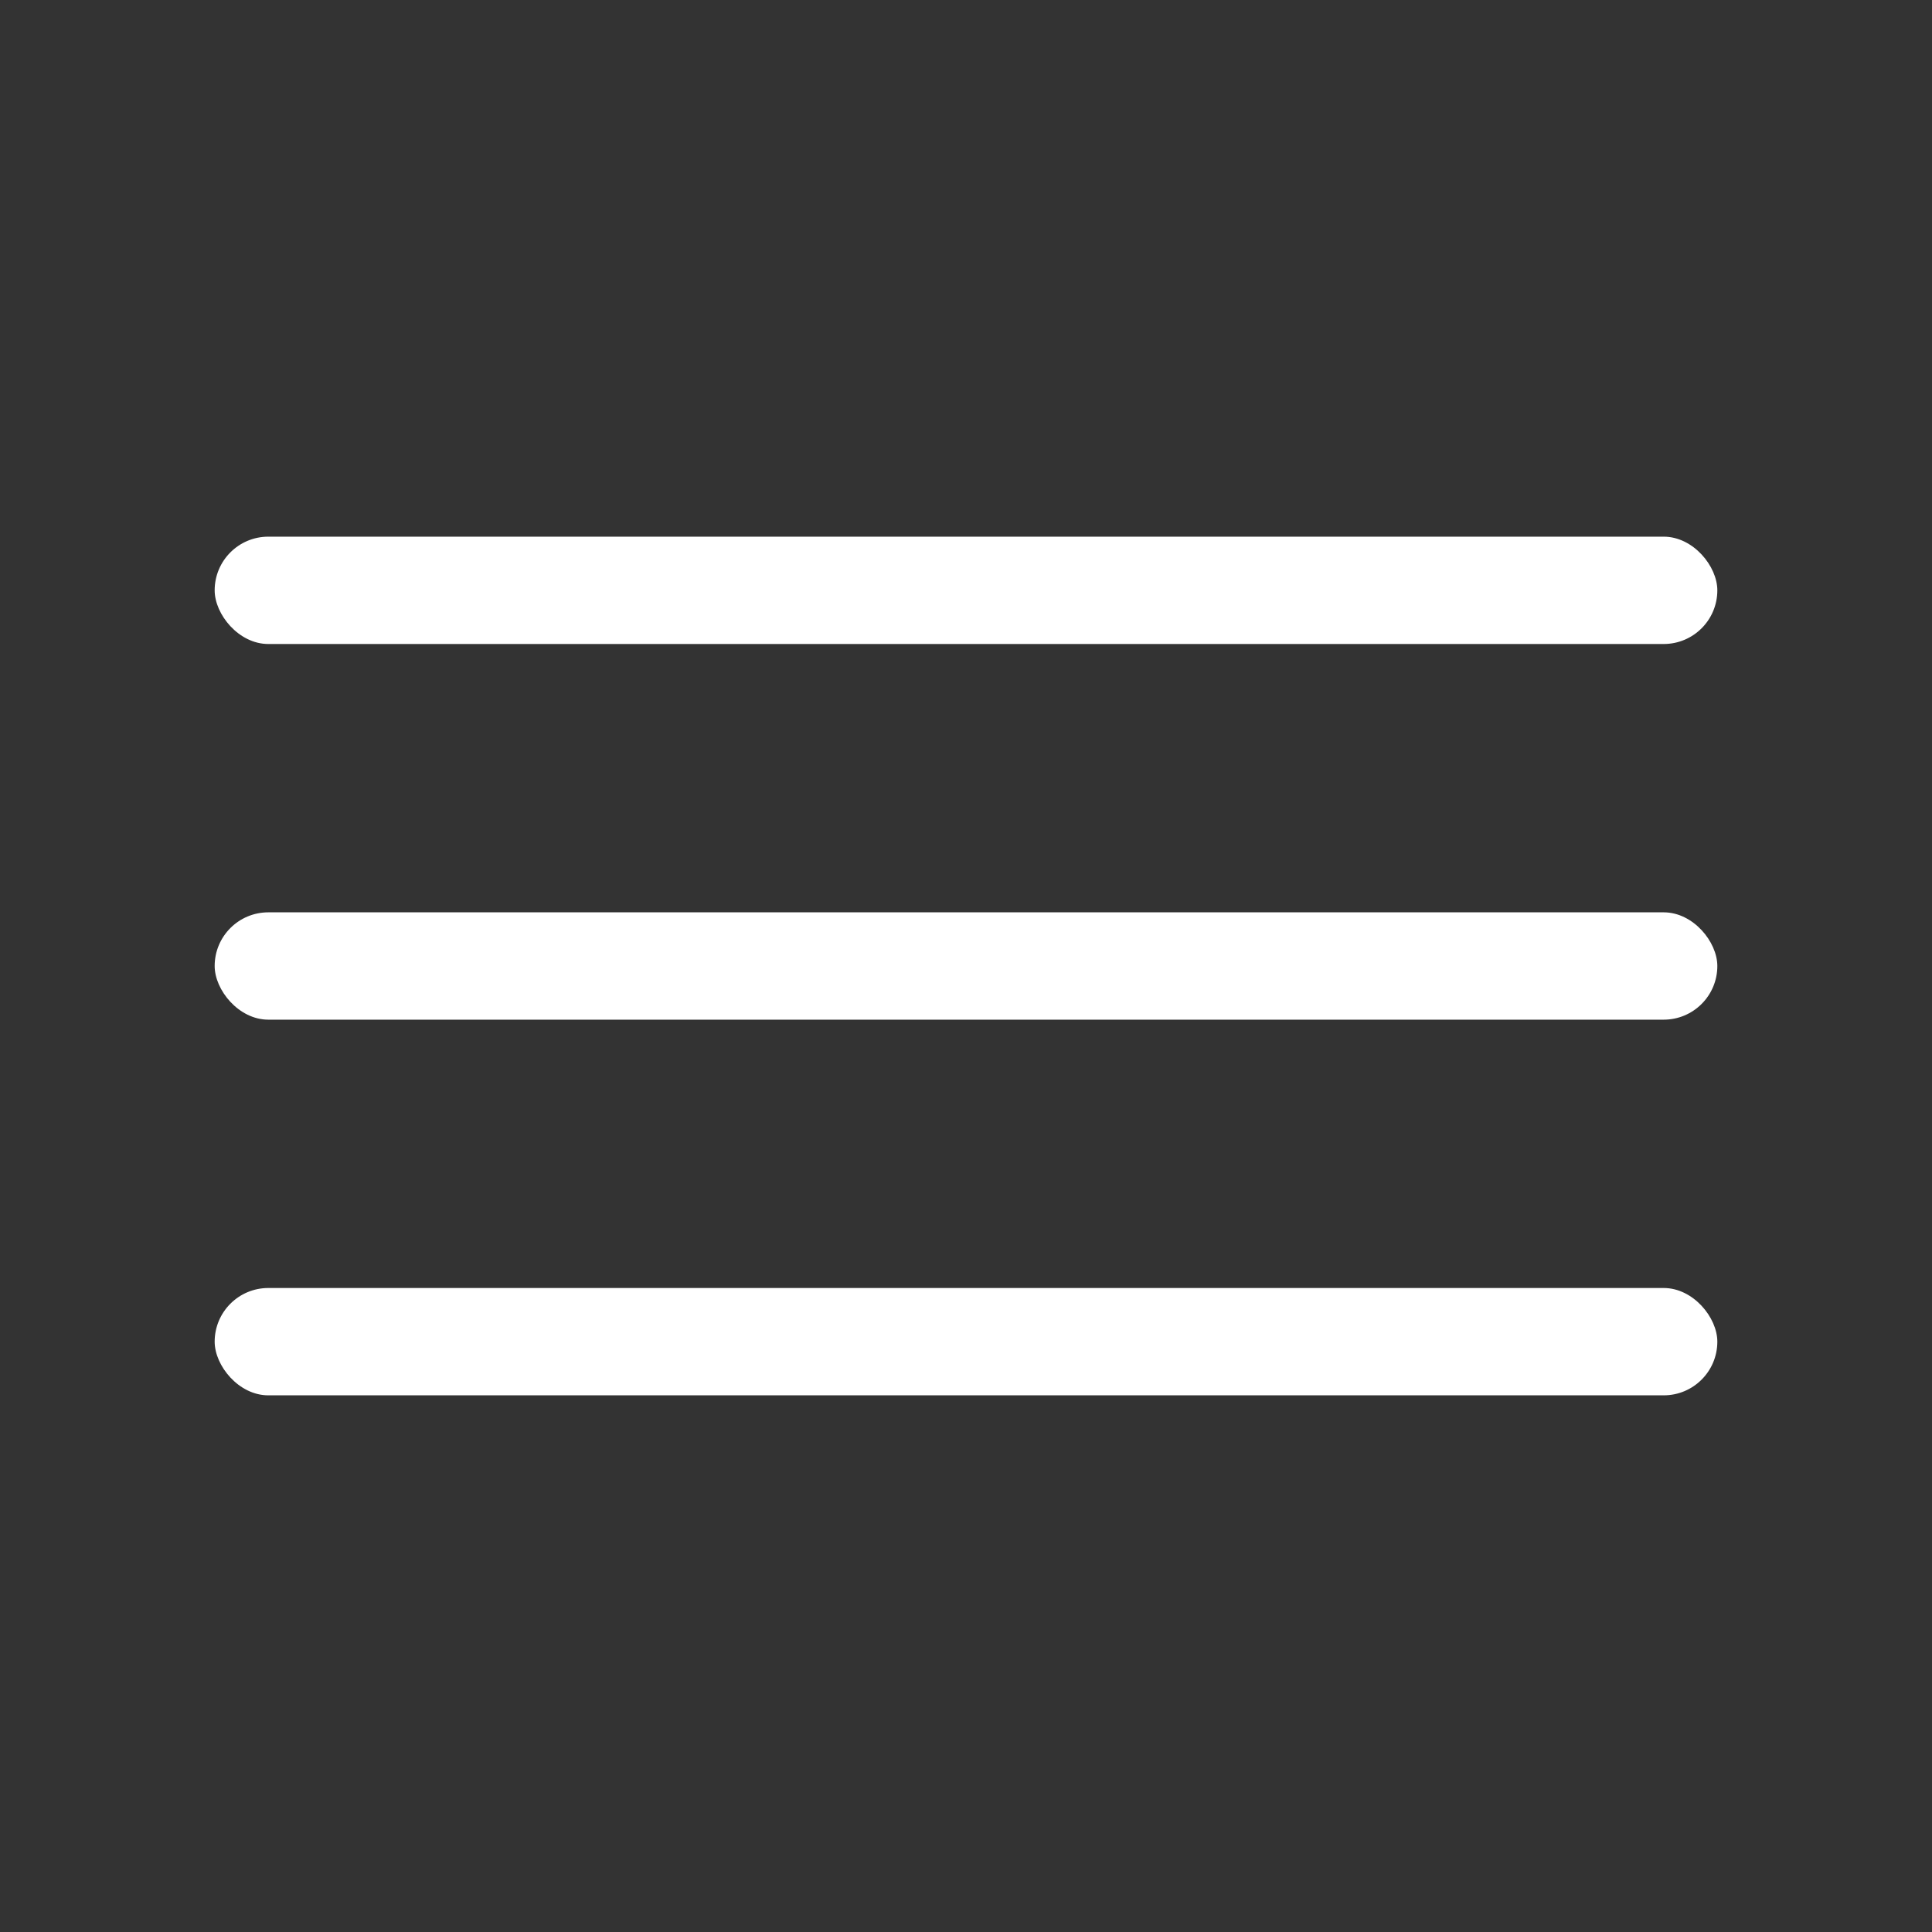
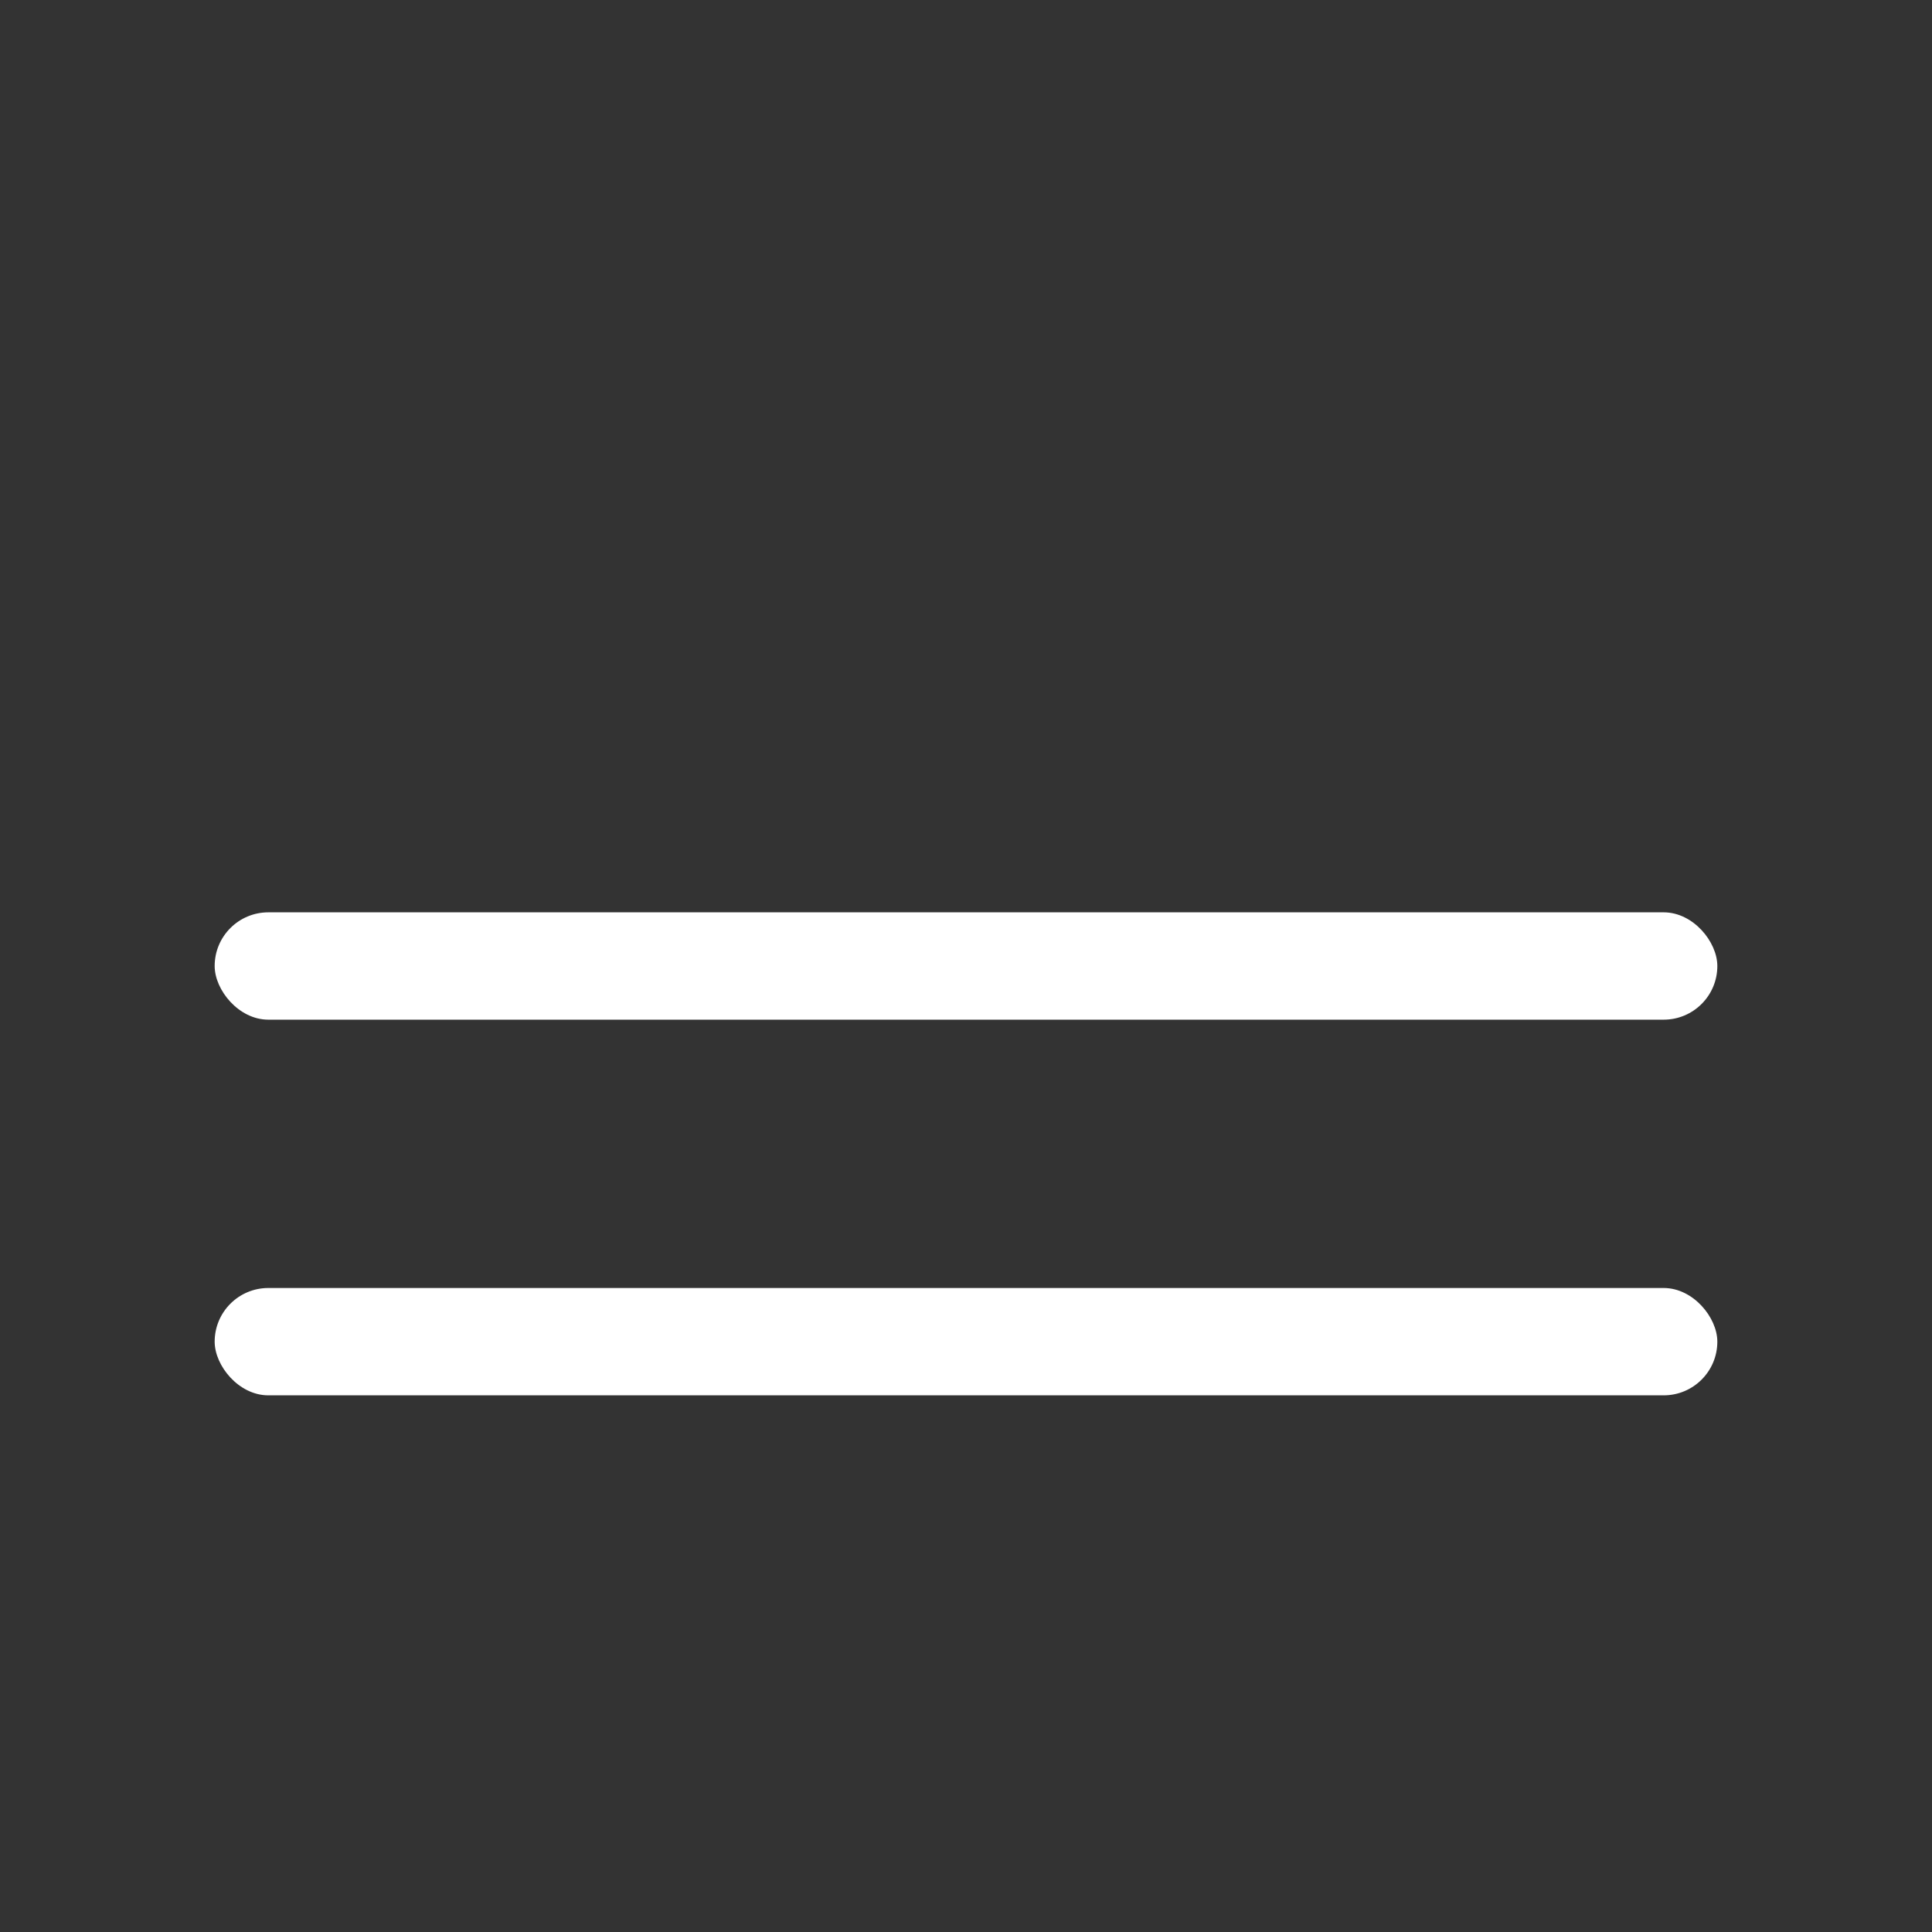
<svg xmlns="http://www.w3.org/2000/svg" width="36" height="36" viewBox="0 0 36 36" fill="none">
  <rect x="0" y="0" width="36" height="36" fill="#333333" stroke="none" />
-   <rect x="4" y="10" width="28" height="2" rx="1" fill="white" />
  <rect x="4" y="17" width="28" height="2" rx="1" fill="white" />
  <rect x="4" y="24" width="28" height="2" rx="1" fill="white" />
</svg>